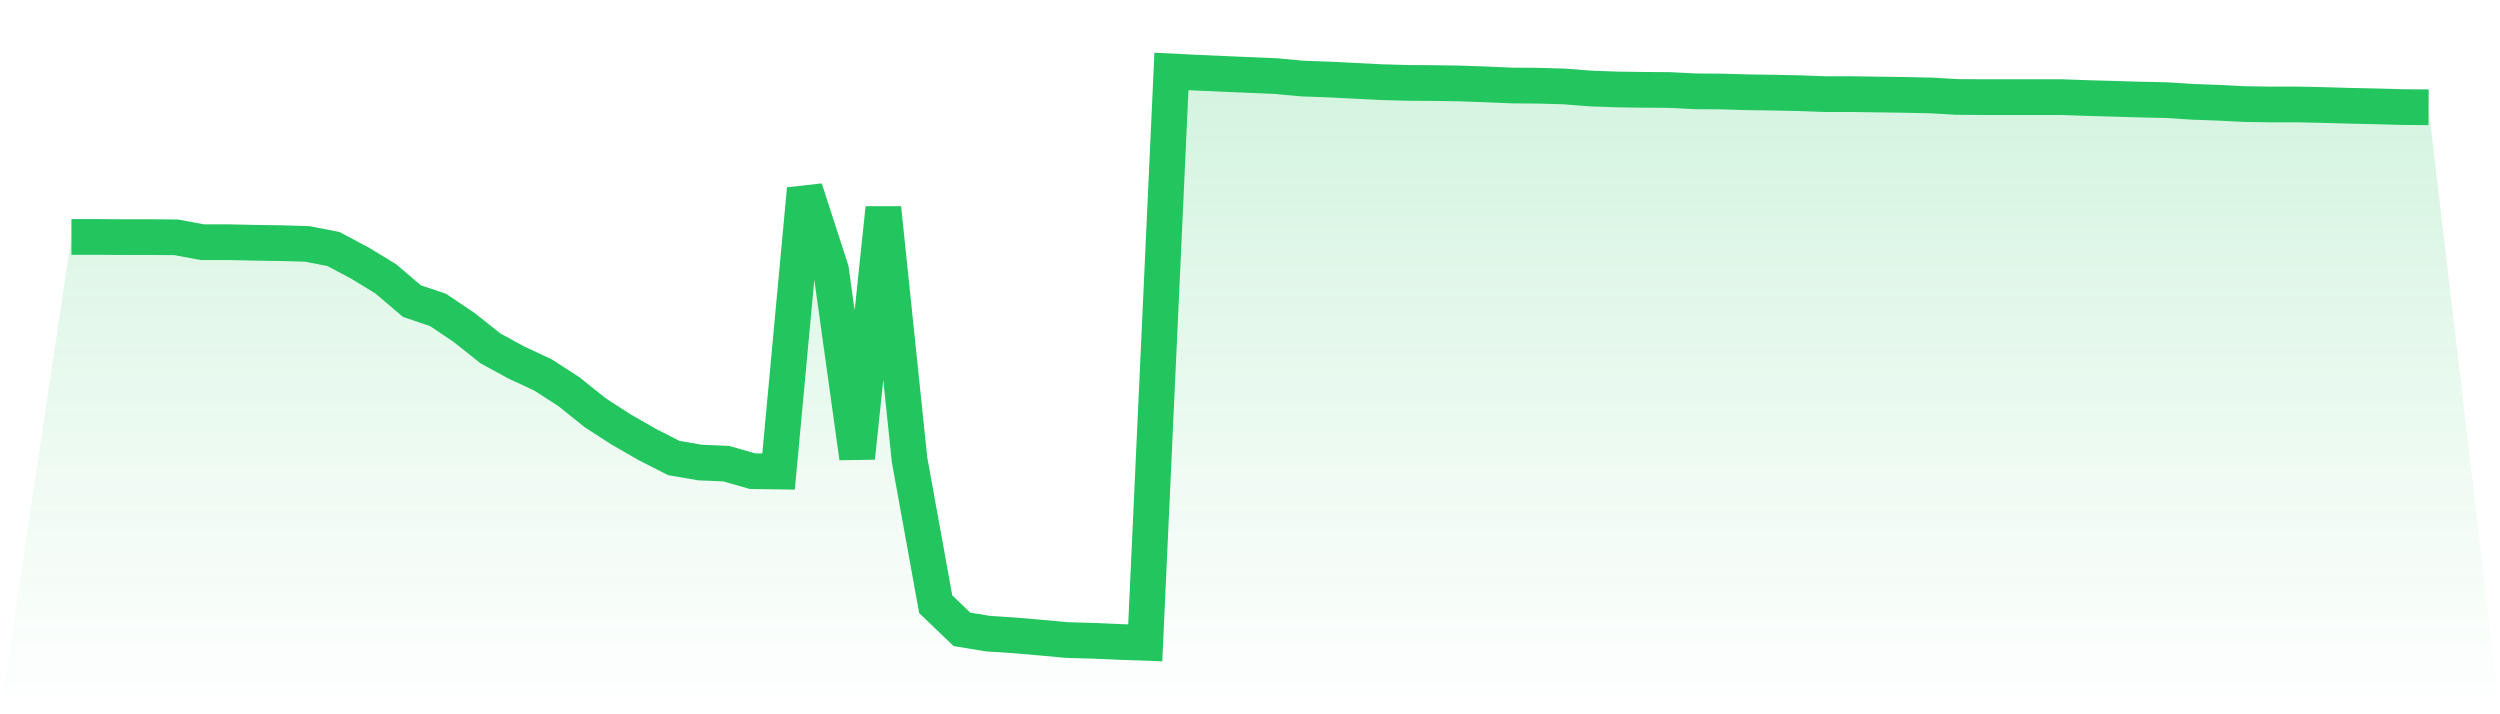
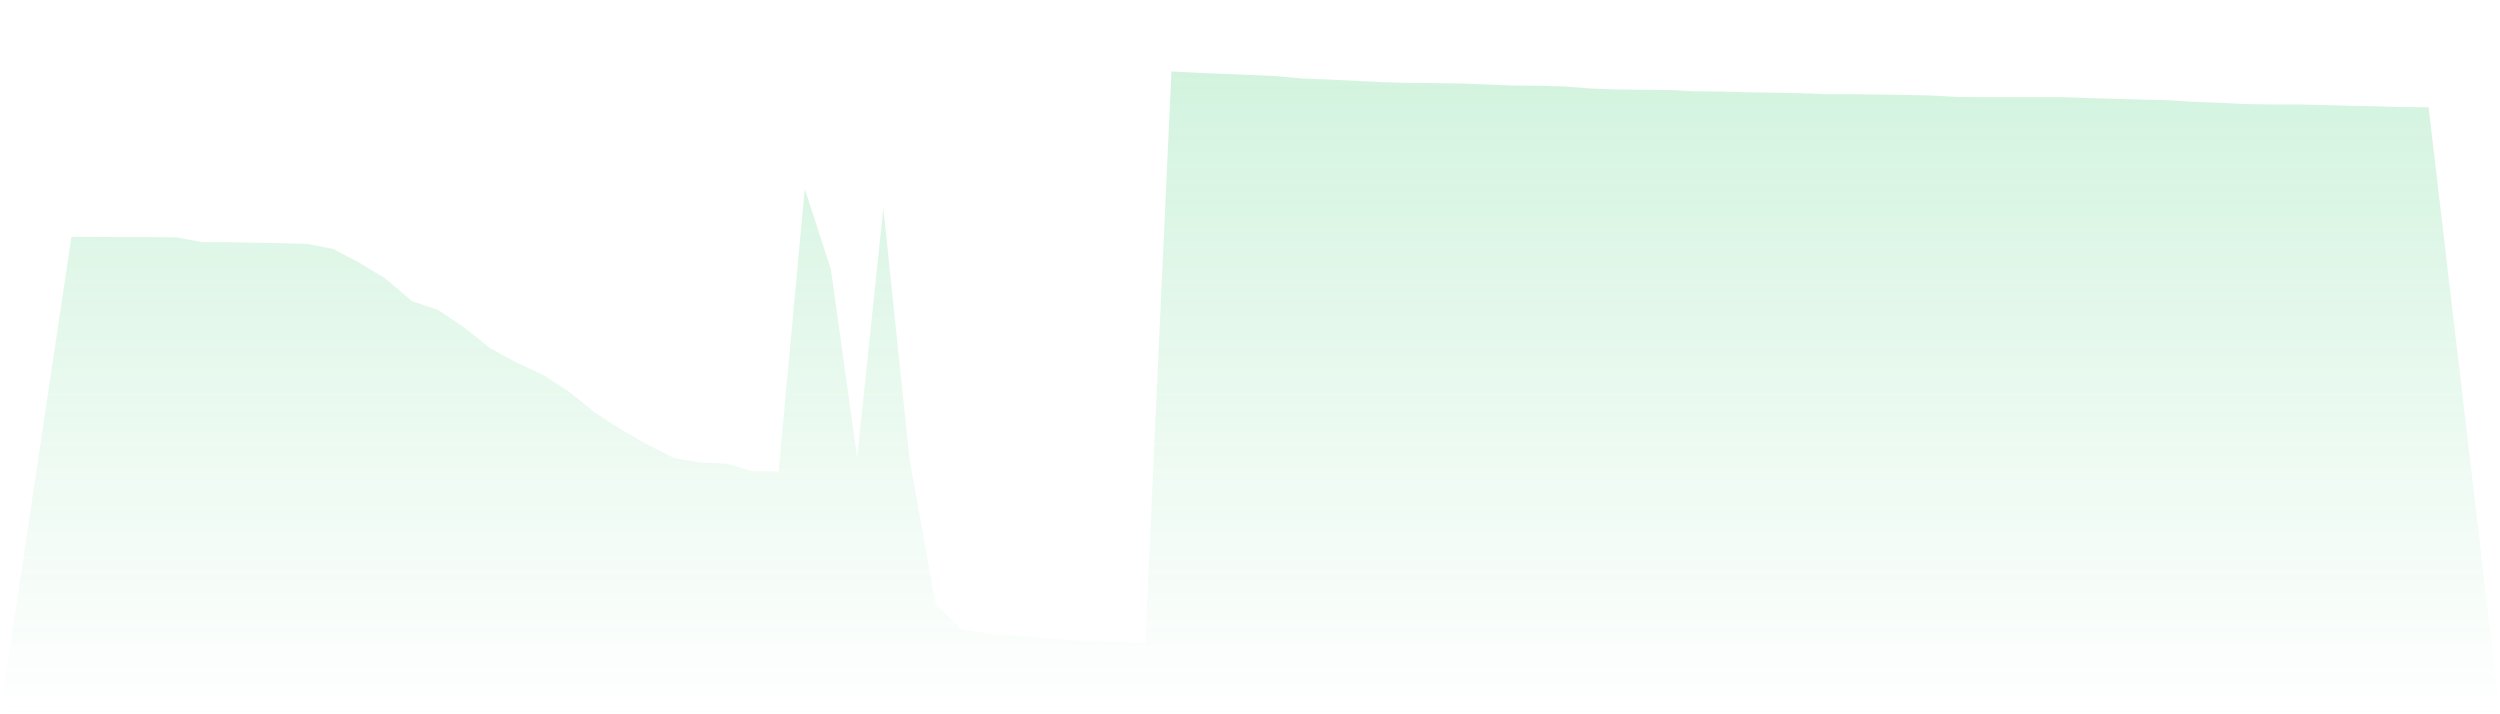
<svg xmlns="http://www.w3.org/2000/svg" viewBox="0 0 140 40">
  <defs>
    <linearGradient id="gradient" x1="0" x2="0" y1="0" y2="1">
      <stop offset="0%" stop-color="#22c55e" stop-opacity="0.2" />
      <stop offset="100%" stop-color="#22c55e" stop-opacity="0" />
    </linearGradient>
  </defs>
  <path d="M4,13.269 L4,13.269 L5.467,13.269 L6.933,13.279 L8.4,13.279 L9.867,13.29 L11.333,13.563 L12.8,13.563 L14.267,13.595 L15.733,13.616 L17.2,13.658 L18.667,13.942 L20.133,14.719 L21.6,15.612 L23.067,16.863 L24.533,17.357 L26,18.345 L27.467,19.511 L28.933,20.31 L30.4,20.993 L31.867,21.939 L33.333,23.116 L34.8,24.062 L36.267,24.902 L37.733,25.649 L39.2,25.901 L40.667,25.964 L42.133,26.384 L43.6,26.405 L45.067,10.579 L46.533,15.098 L48,25.638 L49.467,11.651 L50.933,25.733 L52.4,33.835 L53.867,35.243 L55.333,35.485 L56.8,35.58 L58.267,35.706 L59.733,35.842 L61.2,35.884 L62.667,35.947 L64.133,36 L65.6,4 L67.067,4.074 L68.533,4.137 L70,4.2 L71.467,4.263 L72.933,4.399 L74.4,4.452 L75.867,4.525 L77.333,4.599 L78.8,4.641 L80.267,4.652 L81.733,4.673 L83.2,4.725 L84.667,4.788 L86.133,4.799 L87.6,4.841 L89.067,4.956 L90.533,5.009 L92,5.03 L93.467,5.04 L94.933,5.114 L96.4,5.124 L97.867,5.167 L99.333,5.188 L100.8,5.219 L102.267,5.272 L103.733,5.272 L105.2,5.293 L106.667,5.314 L108.133,5.345 L109.6,5.429 L111.067,5.44 L112.533,5.44 L114,5.44 L115.467,5.44 L116.933,5.492 L118.4,5.534 L119.867,5.576 L121.333,5.608 L122.8,5.702 L124.267,5.755 L125.733,5.829 L127.2,5.85 L128.667,5.85 L130.133,5.881 L131.6,5.923 L133.067,5.955 L134.533,5.997 L136,6.007 L140,40 L0,40 z" fill="url(#gradient)" />
-   <path d="M4,13.269 L4,13.269 L5.467,13.269 L6.933,13.279 L8.4,13.279 L9.867,13.29 L11.333,13.563 L12.8,13.563 L14.267,13.595 L15.733,13.616 L17.2,13.658 L18.667,13.942 L20.133,14.719 L21.6,15.612 L23.067,16.863 L24.533,17.357 L26,18.345 L27.467,19.511 L28.933,20.31 L30.4,20.993 L31.867,21.939 L33.333,23.116 L34.8,24.062 L36.267,24.902 L37.733,25.649 L39.2,25.901 L40.667,25.964 L42.133,26.384 L43.6,26.405 L45.067,10.579 L46.533,15.098 L48,25.638 L49.467,11.651 L50.933,25.733 L52.4,33.835 L53.867,35.243 L55.333,35.485 L56.8,35.58 L58.267,35.706 L59.733,35.842 L61.2,35.884 L62.667,35.947 L64.133,36 L65.6,4 L67.067,4.074 L68.533,4.137 L70,4.2 L71.467,4.263 L72.933,4.399 L74.4,4.452 L75.867,4.525 L77.333,4.599 L78.8,4.641 L80.267,4.652 L81.733,4.673 L83.2,4.725 L84.667,4.788 L86.133,4.799 L87.6,4.841 L89.067,4.956 L90.533,5.009 L92,5.03 L93.467,5.04 L94.933,5.114 L96.4,5.124 L97.867,5.167 L99.333,5.188 L100.8,5.219 L102.267,5.272 L103.733,5.272 L105.2,5.293 L106.667,5.314 L108.133,5.345 L109.6,5.429 L111.067,5.44 L112.533,5.44 L114,5.44 L115.467,5.44 L116.933,5.492 L118.4,5.534 L119.867,5.576 L121.333,5.608 L122.8,5.702 L124.267,5.755 L125.733,5.829 L127.2,5.85 L128.667,5.85 L130.133,5.881 L131.6,5.923 L133.067,5.955 L134.533,5.997 L136,6.007" fill="none" stroke="#22c55e" stroke-width="2" />
</svg>